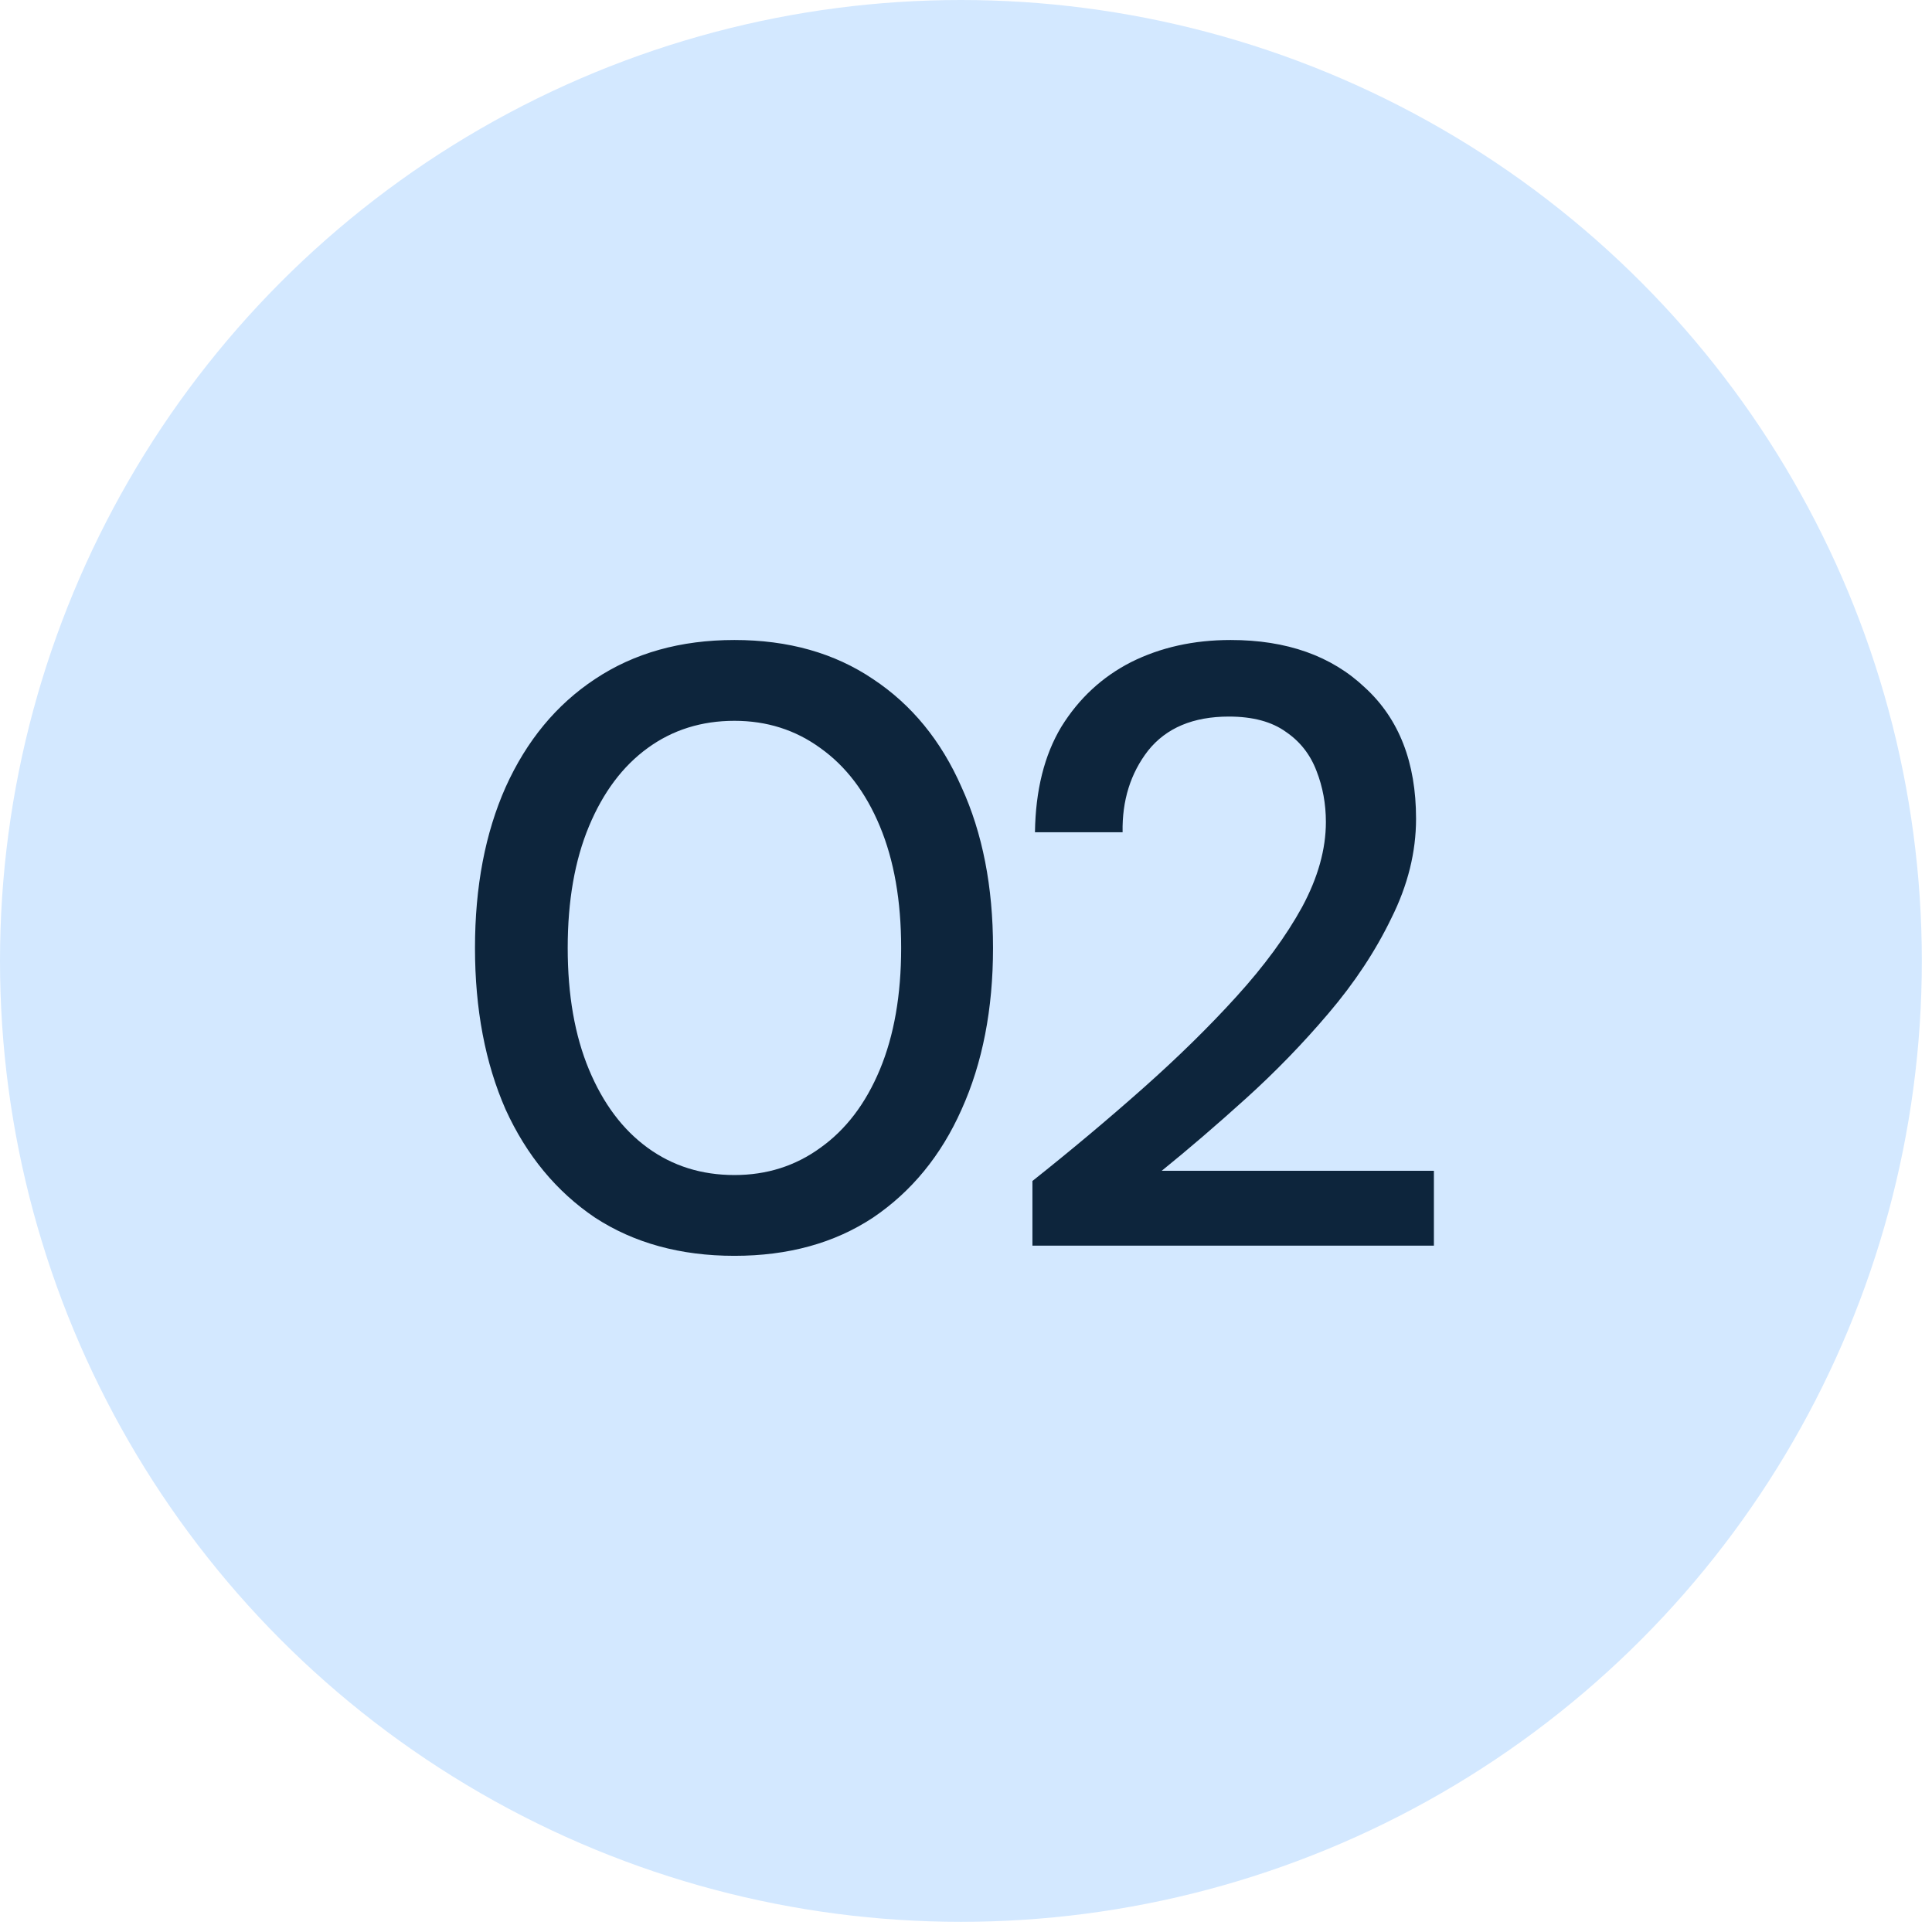
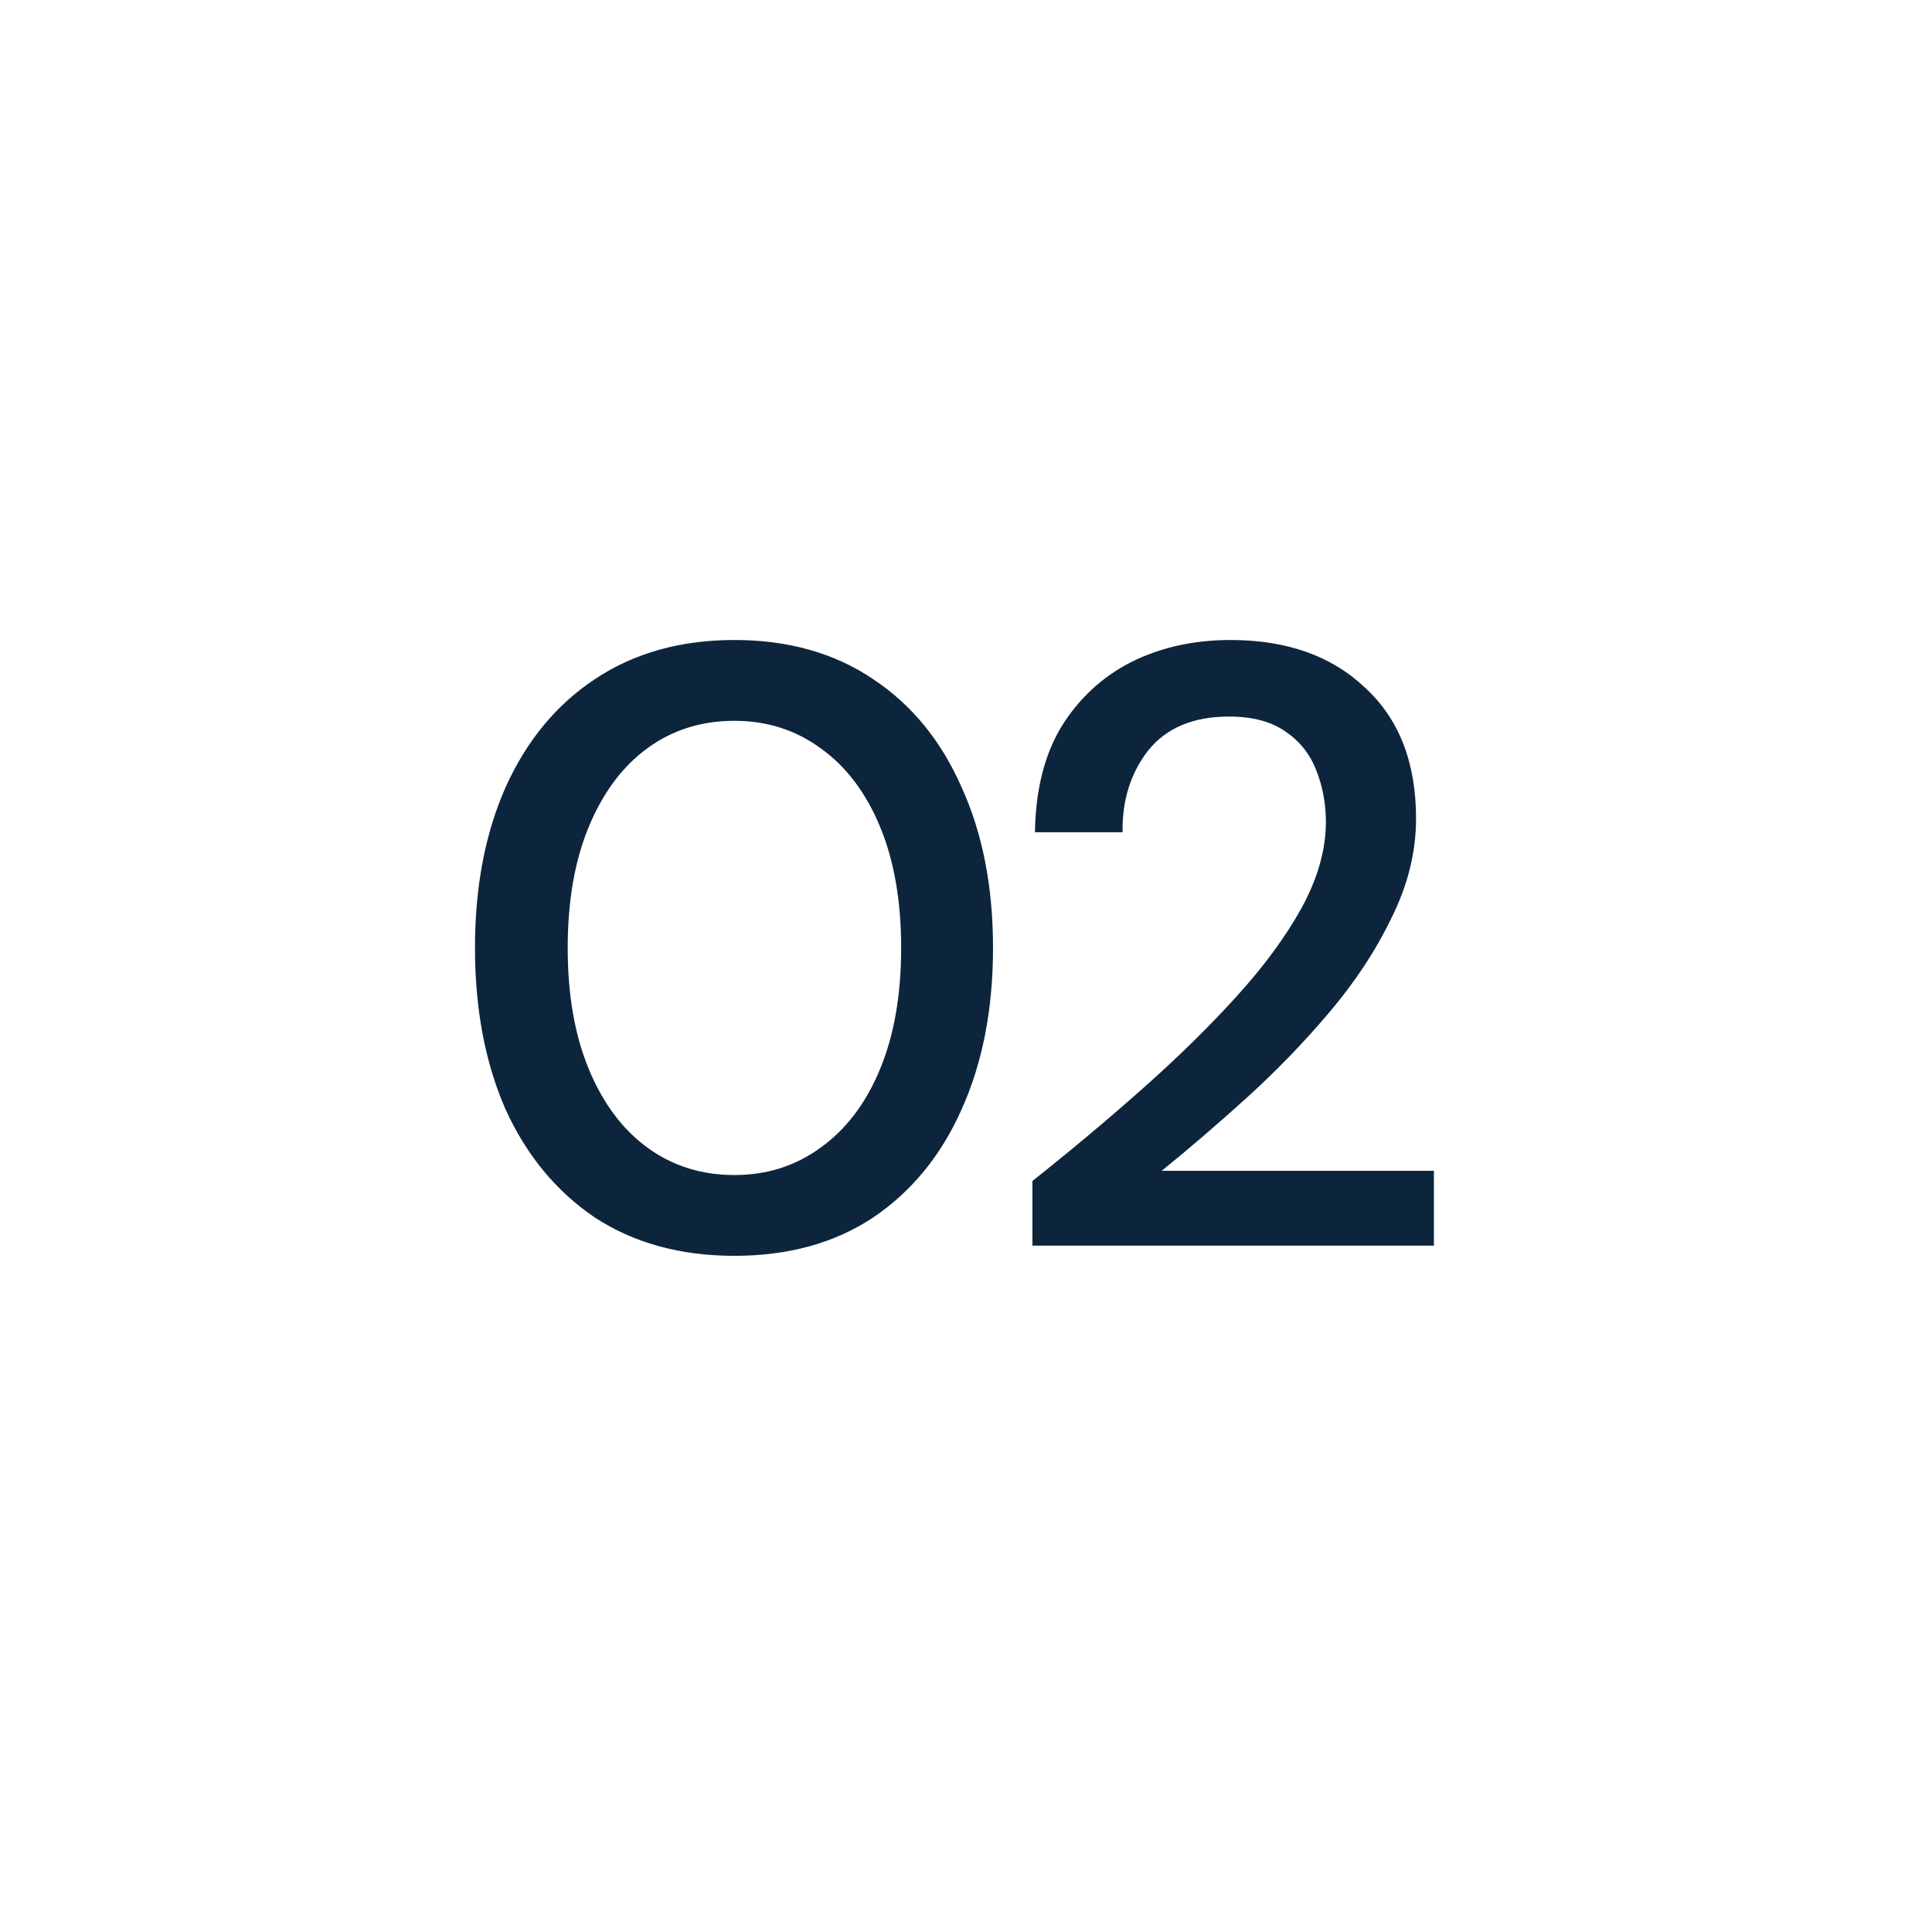
<svg xmlns="http://www.w3.org/2000/svg" width="76" height="76" viewBox="0 0 76 76" fill="none">
-   <circle cx="37.8" cy="37.8" r="37.8" fill="#D3E8FF" />
  <path d="M28.891 49.401C26.771 49.401 24.942 48.9 23.403 47.896C21.886 46.87 20.715 45.453 19.89 43.646C19.087 41.817 18.685 39.698 18.685 37.289C18.685 34.88 19.087 32.772 19.89 30.965C20.715 29.136 21.886 27.719 23.403 26.715C24.942 25.689 26.771 25.176 28.891 25.176C31.01 25.176 32.828 25.689 34.345 26.715C35.861 27.719 37.022 29.136 37.825 30.965C38.65 32.772 39.063 34.88 39.063 37.289C39.063 39.698 38.65 41.817 37.825 43.646C37.022 45.453 35.861 46.87 34.345 47.896C32.828 48.9 31.01 49.401 28.891 49.401ZM28.891 46.223C30.162 46.223 31.289 45.866 32.27 45.152C33.274 44.438 34.055 43.412 34.612 42.074C35.17 40.735 35.449 39.14 35.449 37.289C35.449 35.437 35.17 33.842 34.612 32.504C34.055 31.166 33.274 30.139 32.27 29.426C31.289 28.712 30.162 28.355 28.891 28.355C27.597 28.355 26.459 28.712 25.478 29.426C24.496 30.139 23.727 31.166 23.169 32.504C22.611 33.842 22.332 35.437 22.332 37.289C22.332 39.14 22.611 40.735 23.169 42.074C23.727 43.412 24.496 44.438 25.478 45.152C26.459 45.866 27.597 46.223 28.891 46.223ZM40.613 49V46.457C42.13 45.252 43.58 44.037 44.963 42.81C46.346 41.583 47.573 40.378 48.644 39.196C49.737 37.992 50.595 36.82 51.22 35.683C51.845 34.523 52.157 33.407 52.157 32.337C52.157 31.623 52.034 30.954 51.789 30.329C51.544 29.682 51.142 29.169 50.584 28.79C50.027 28.388 49.279 28.188 48.342 28.188C46.937 28.188 45.877 28.634 45.164 29.526C44.472 30.418 44.138 31.489 44.16 32.738H40.713C40.736 31.087 41.081 29.704 41.751 28.589C42.442 27.474 43.357 26.626 44.494 26.046C45.654 25.466 46.959 25.176 48.409 25.176C50.618 25.176 52.38 25.801 53.696 27.05C55.035 28.277 55.704 29.994 55.704 32.203C55.704 33.519 55.38 34.824 54.733 36.118C54.109 37.411 53.283 38.661 52.257 39.865C51.254 41.047 50.172 42.163 49.012 43.211C47.852 44.26 46.747 45.208 45.699 46.056H56.406V49H40.613Z" fill="#0D253C" />
</svg>